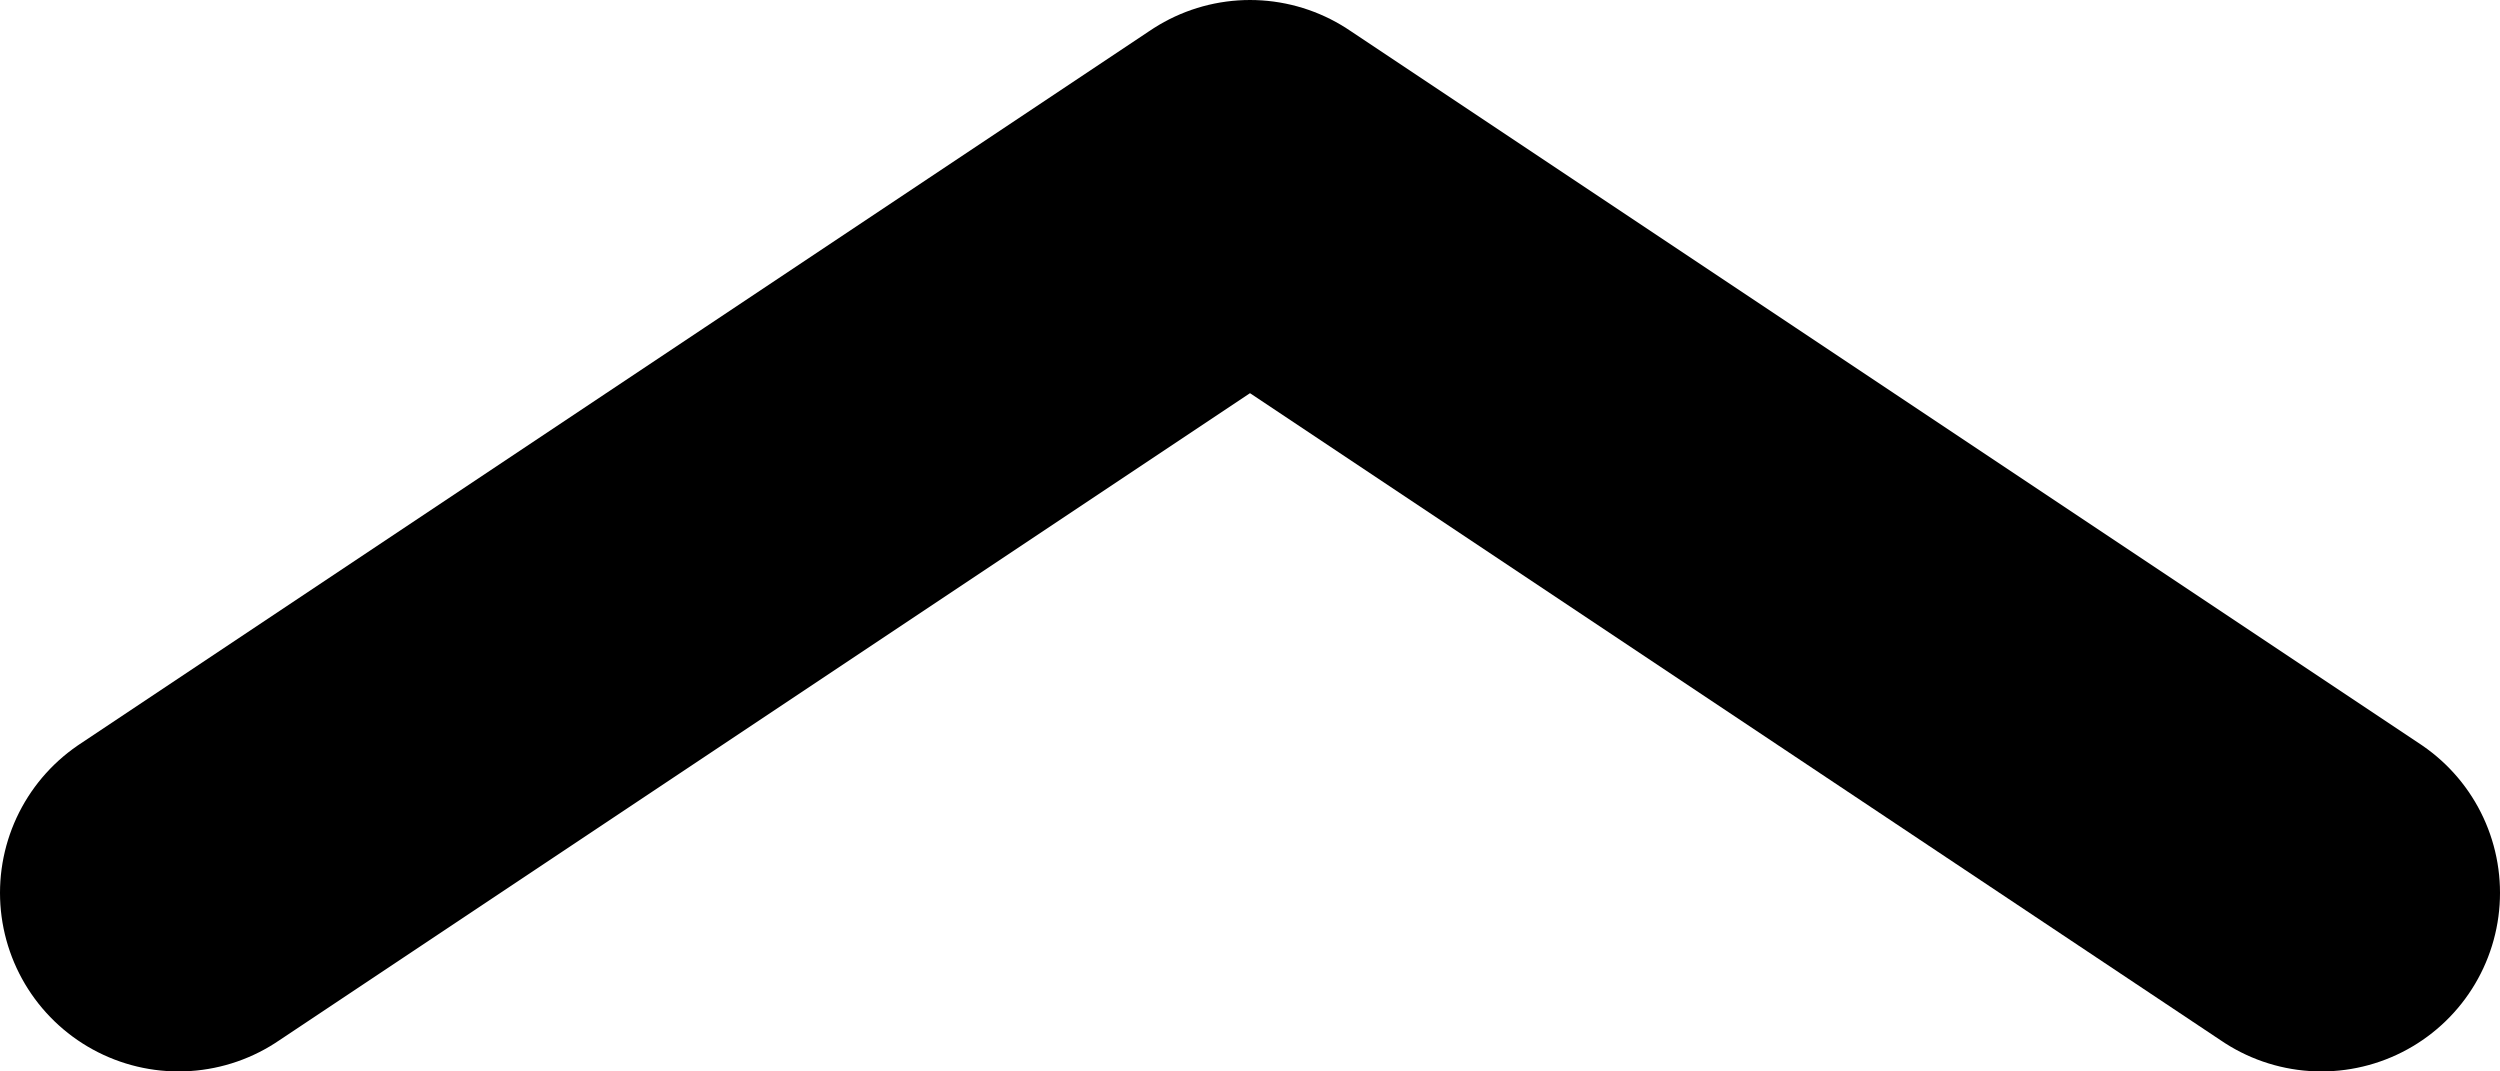
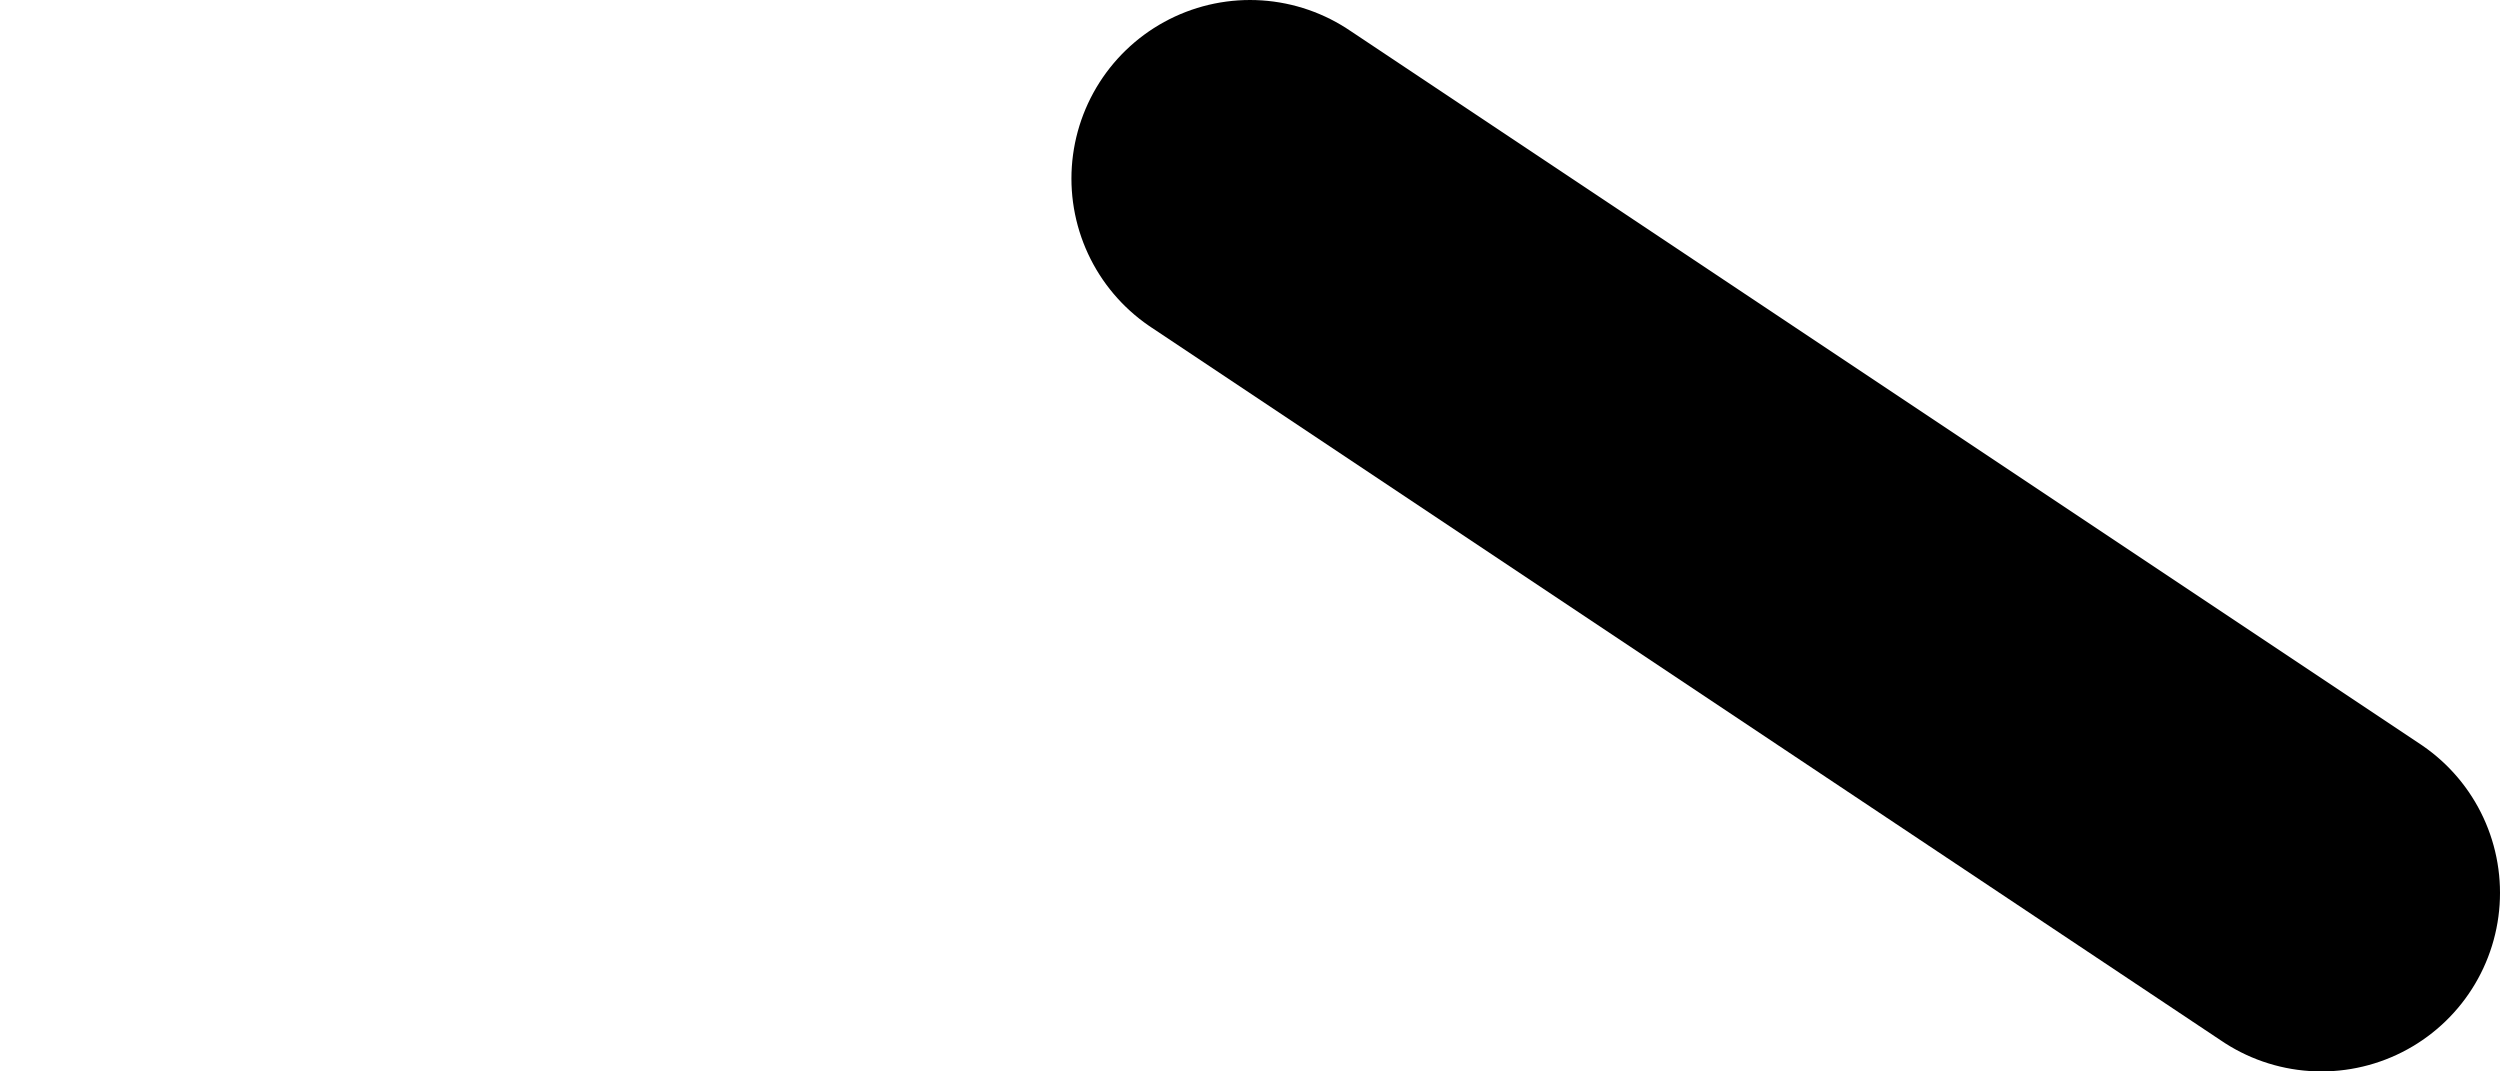
<svg xmlns="http://www.w3.org/2000/svg" width="14" height="6" viewBox="0 0 14 6" fill="none">
-   <path d="M13 5L7 1L1 5" stroke="black" stroke-width="2" stroke-linecap="round" stroke-linejoin="round" />
+   <path d="M13 5L7 1" stroke="black" stroke-width="2" stroke-linecap="round" stroke-linejoin="round" />
</svg>